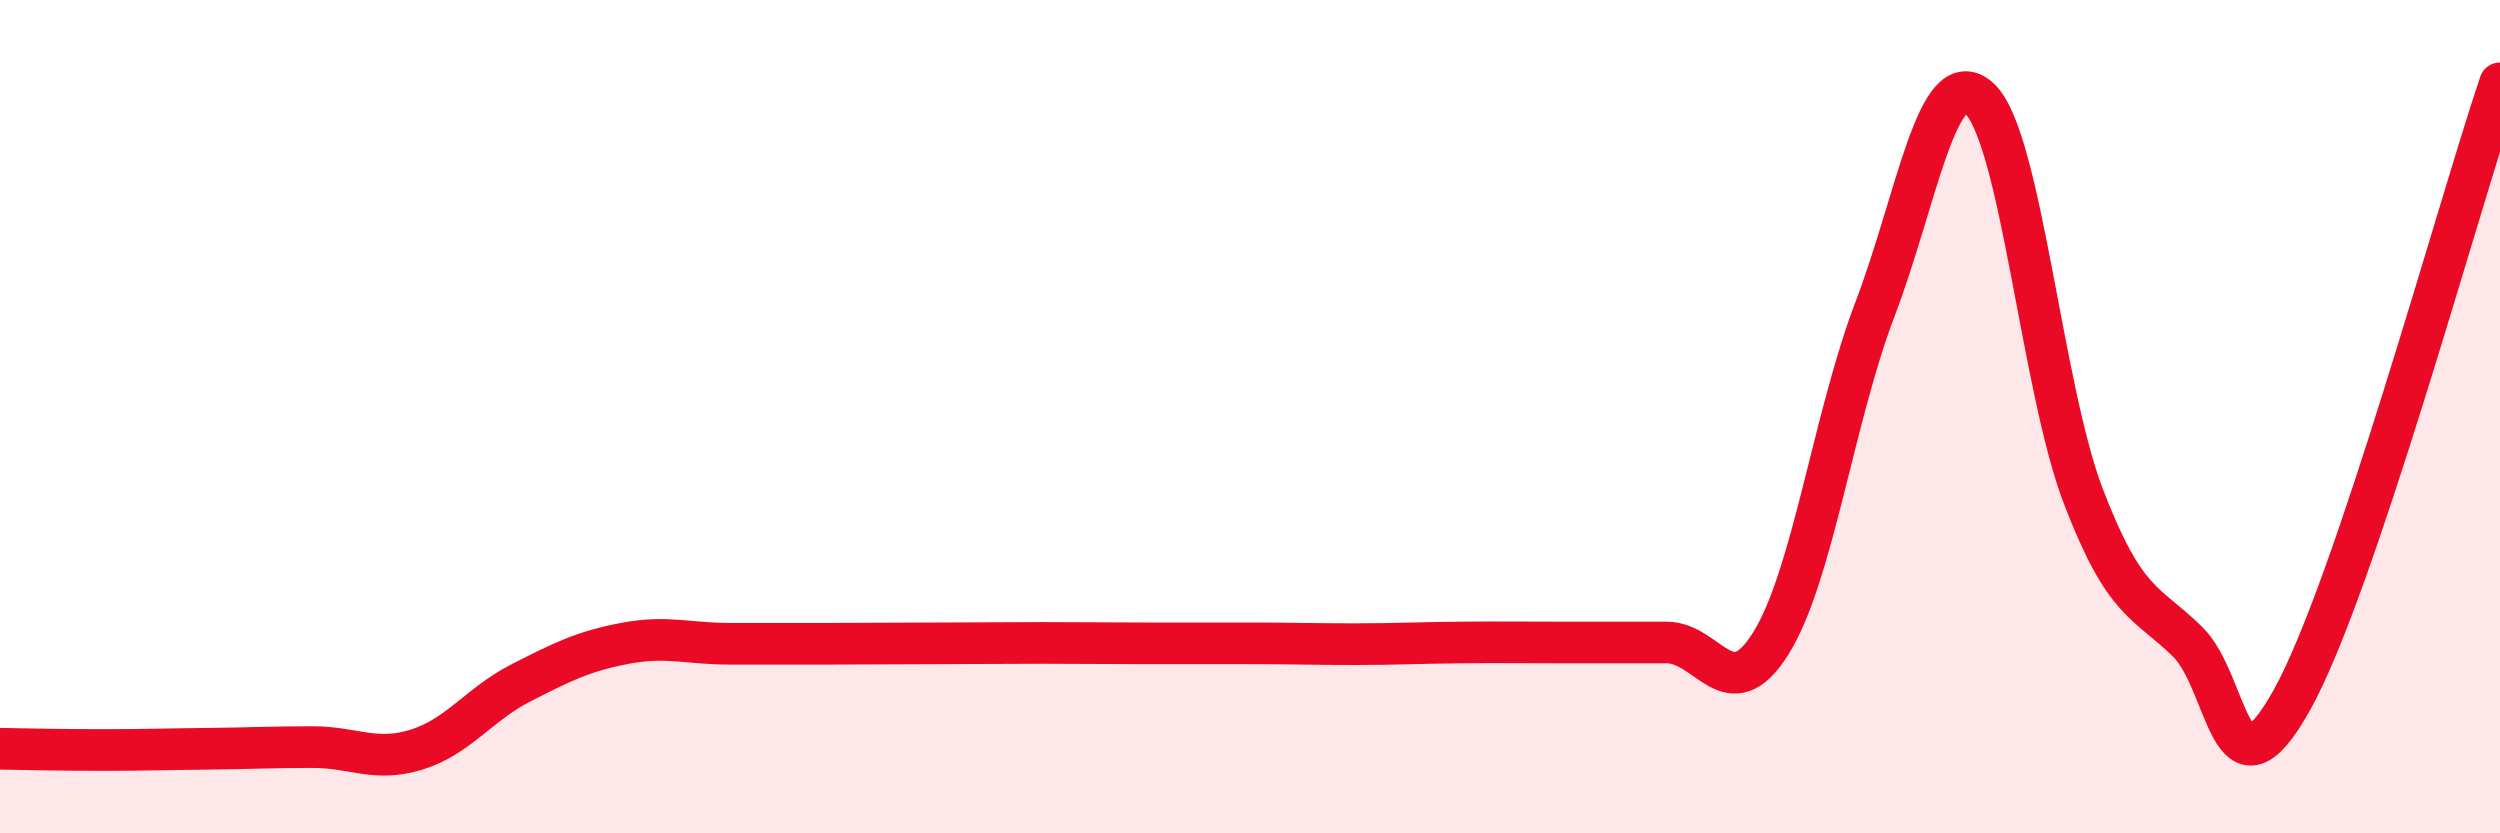
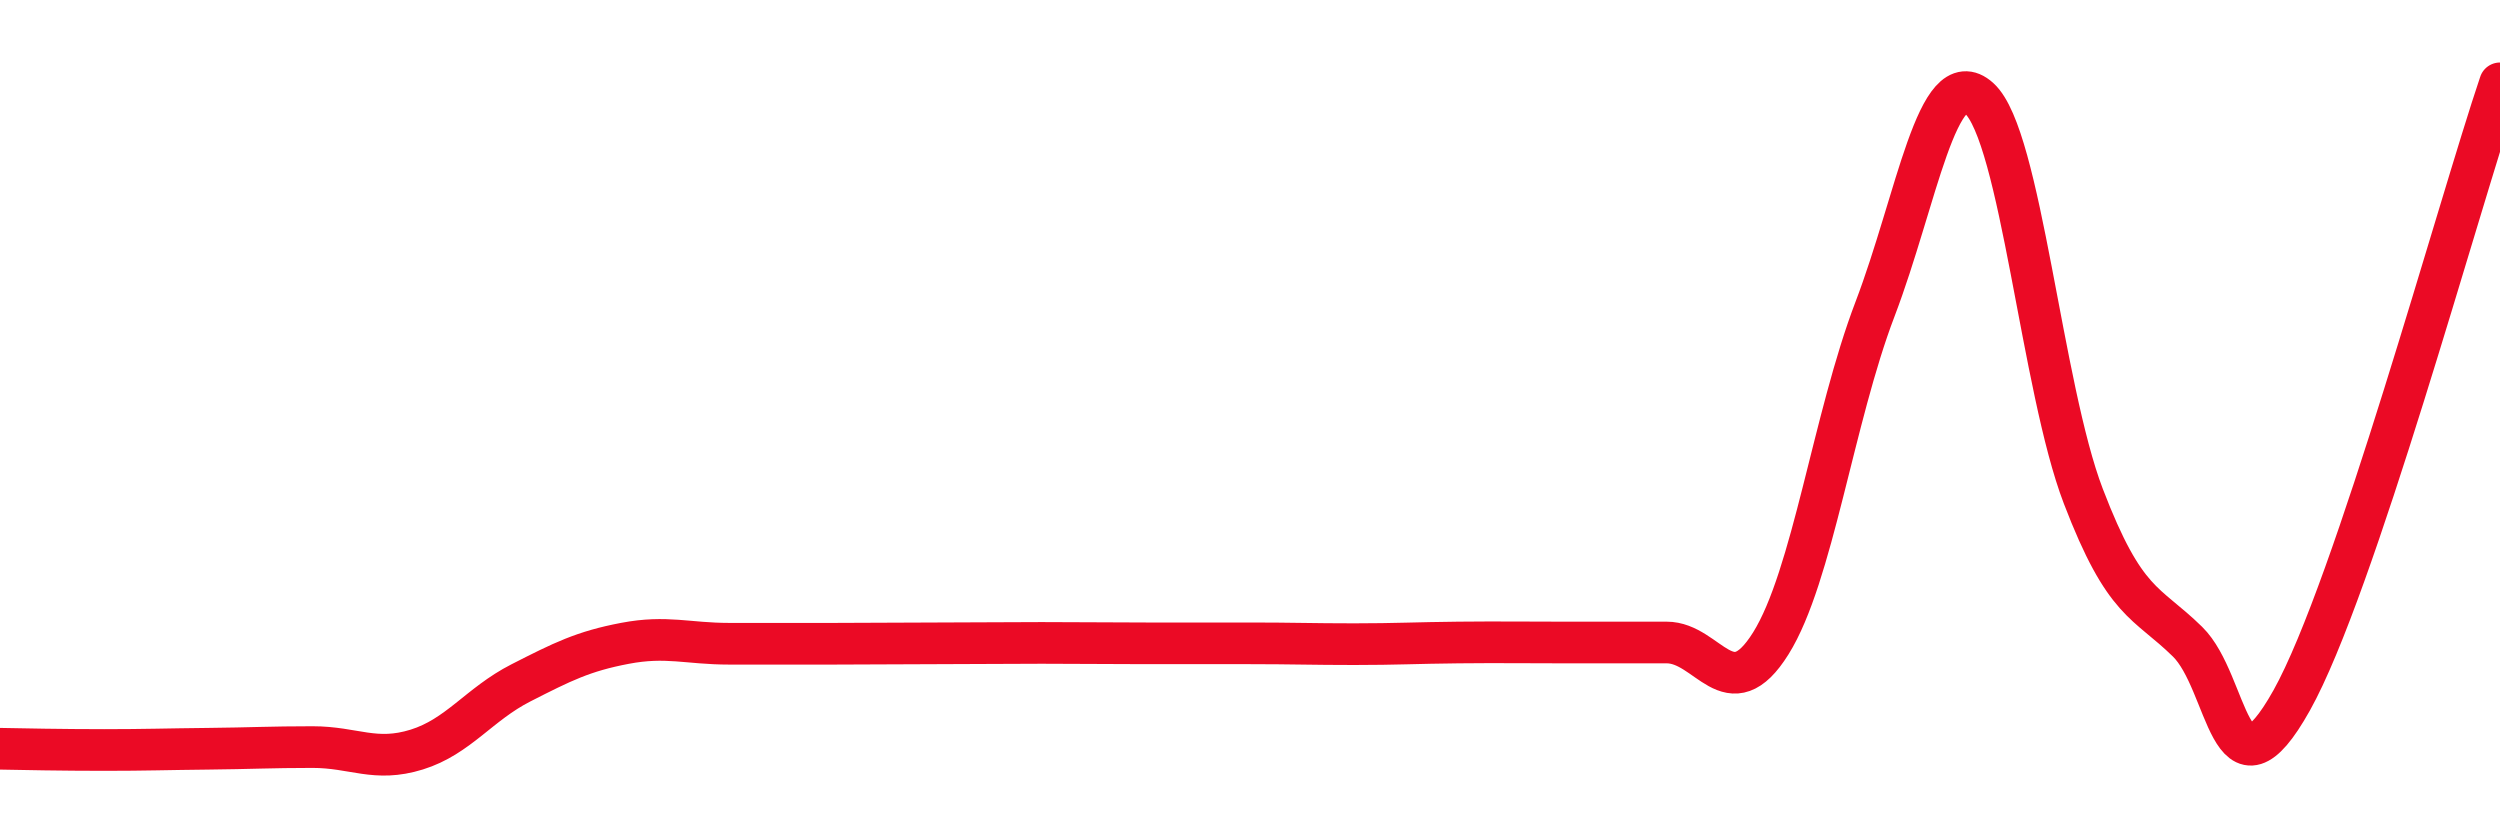
<svg xmlns="http://www.w3.org/2000/svg" width="60" height="20" viewBox="0 0 60 20">
-   <path d="M 0,17.97 C 0.5,17.98 1.5,18 2.5,18 C 3.5,18 4,17.98 5,17.97 C 6,17.96 6.5,17.93 7.5,17.93 C 8.5,17.93 9,18.3 10,17.99 C 11,17.68 11.5,16.9 12.5,16.39 C 13.5,15.88 14,15.63 15,15.44 C 16,15.25 16.5,15.45 17.5,15.45 C 18.5,15.45 19,15.45 20,15.45 C 21,15.45 21.5,15.44 22.5,15.44 C 23.5,15.44 24,15.43 25,15.43 C 26,15.43 26.5,15.44 27.5,15.44 C 28.5,15.44 29,15.44 30,15.44 C 31,15.44 31.5,15.46 32.5,15.46 C 33.5,15.46 34,15.43 35,15.42 C 36,15.41 36.5,15.42 37.5,15.42 C 38.5,15.42 39,15.42 40,15.42 C 41,15.42 41.5,17.04 42.5,15.44 C 43.5,13.84 44,10.04 45,7.42 C 46,4.8 46.5,1.46 47.5,2.36 C 48.5,3.26 49,9.3 50,11.91 C 51,14.52 51.5,14.42 52.5,15.4 C 53.5,16.38 53.5,19.49 55,16.81 C 56.5,14.13 59,4.96 60,2L60 20L0 20Z" fill="#EB0A25" opacity="0.1" stroke-linecap="round" stroke-linejoin="round" />
  <path d="M 0,17.97 C 0.5,17.98 1.5,18 2.5,18 C 3.5,18 4,17.98 5,17.97 C 6,17.96 6.5,17.93 7.5,17.93 C 8.5,17.93 9,18.3 10,17.99 C 11,17.68 11.5,16.9 12.5,16.39 C 13.5,15.88 14,15.63 15,15.44 C 16,15.25 16.5,15.45 17.5,15.45 C 18.5,15.45 19,15.45 20,15.45 C 21,15.45 21.5,15.44 22.5,15.44 C 23.5,15.44 24,15.43 25,15.43 C 26,15.43 26.5,15.44 27.5,15.44 C 28.5,15.44 29,15.44 30,15.44 C 31,15.44 31.5,15.46 32.5,15.46 C 33.5,15.46 34,15.43 35,15.42 C 36,15.41 36.5,15.42 37.5,15.42 C 38.5,15.42 39,15.42 40,15.42 C 41,15.42 41.5,17.04 42.5,15.44 C 43.5,13.84 44,10.04 45,7.42 C 46,4.8 46.5,1.46 47.5,2.36 C 48.5,3.26 49,9.3 50,11.91 C 51,14.52 51.5,14.42 52.5,15.4 C 53.5,16.38 53.5,19.49 55,16.81 C 56.5,14.13 59,4.96 60,2" stroke="#EB0A25" stroke-width="1" fill="none" stroke-linecap="round" stroke-linejoin="round" />
</svg>